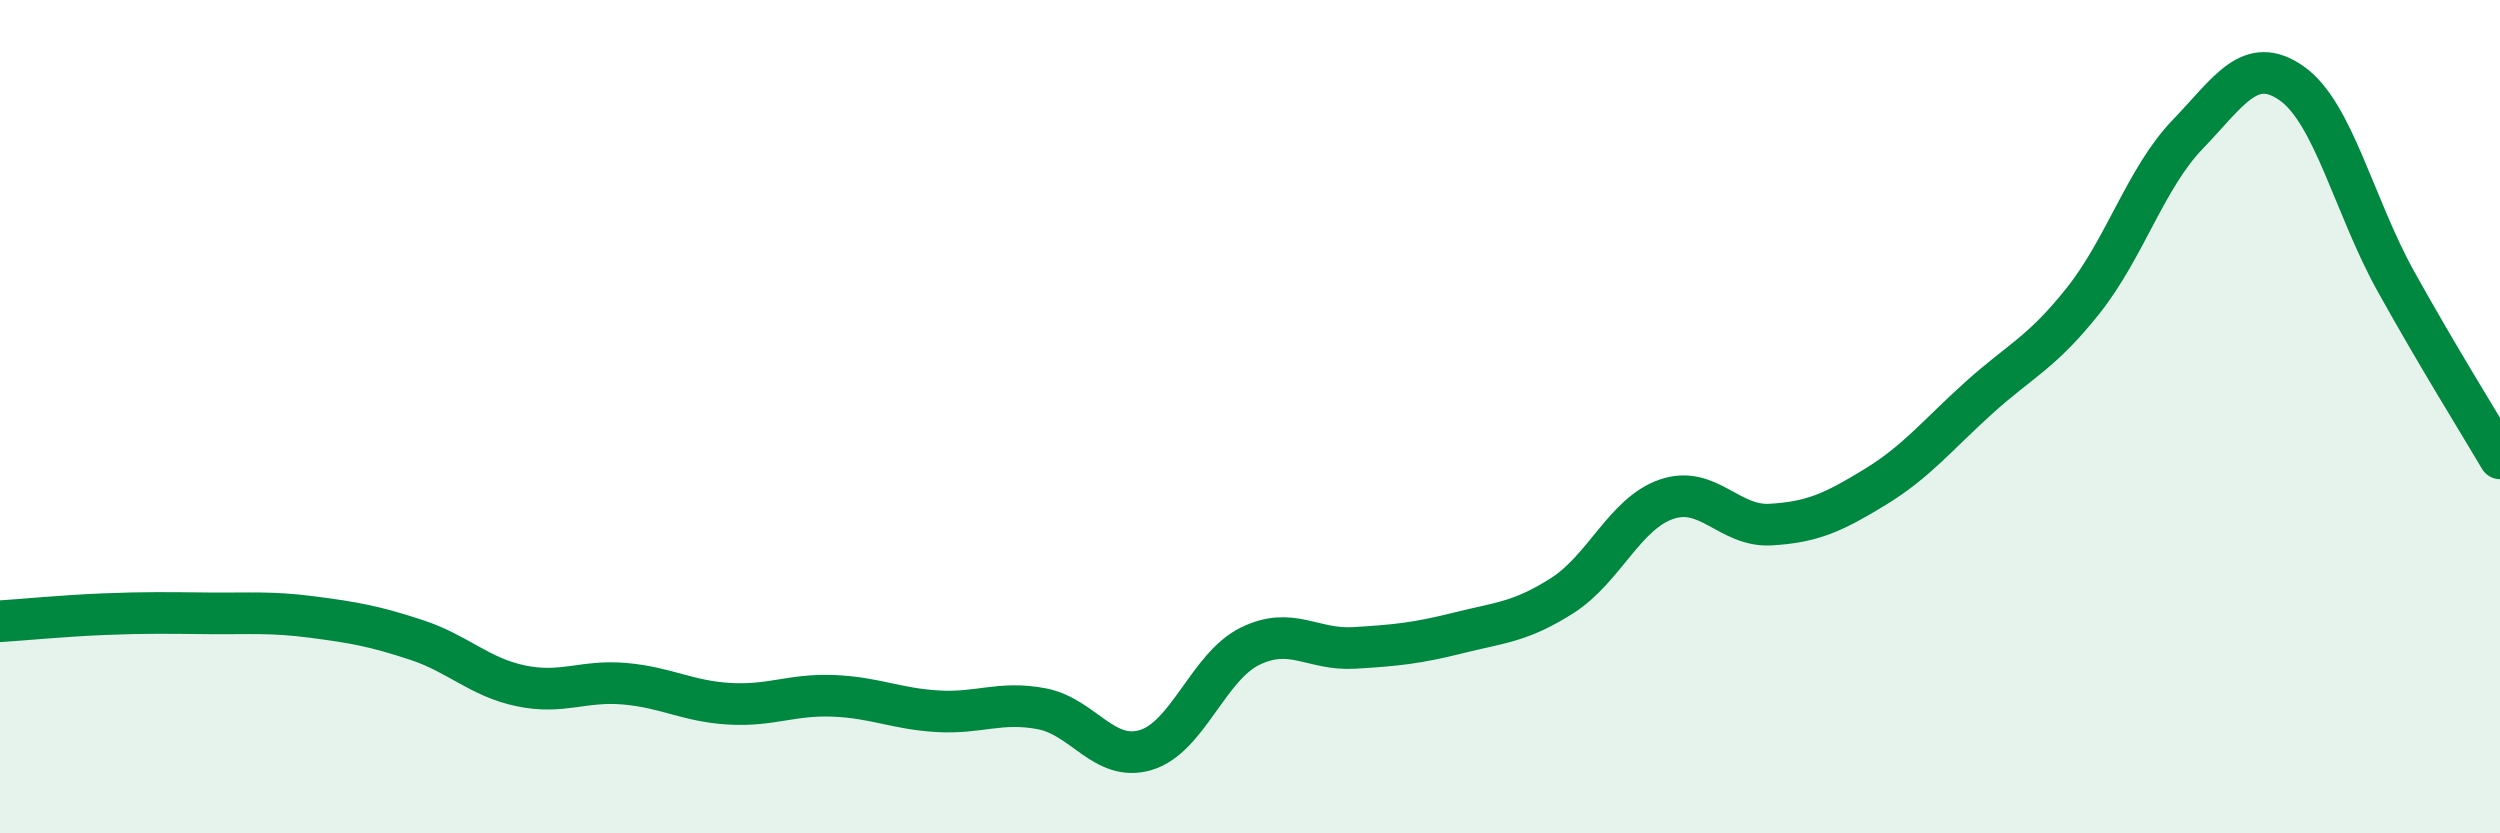
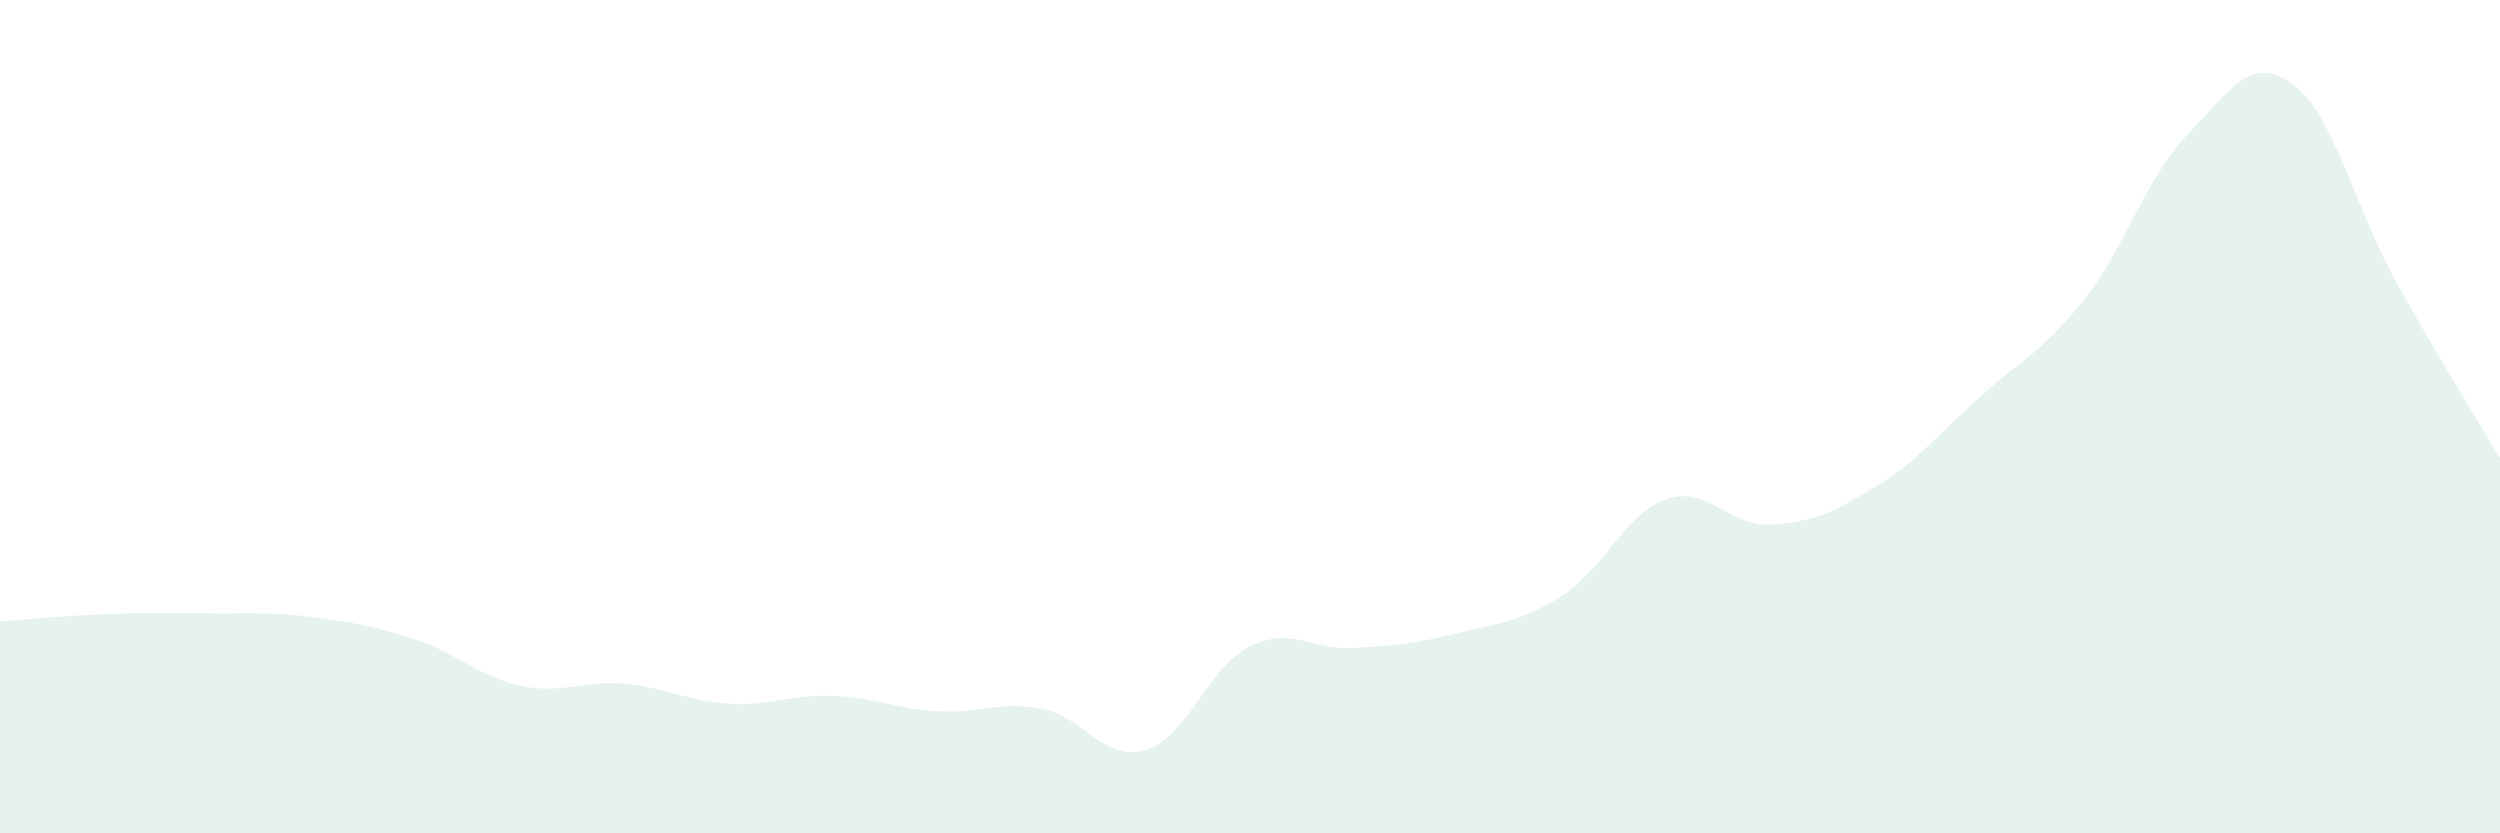
<svg xmlns="http://www.w3.org/2000/svg" width="60" height="20" viewBox="0 0 60 20">
  <path d="M 0,14.91 C 0.5,14.88 1.5,14.78 2.5,14.74 C 3.5,14.7 4,14.71 5,14.72 C 6,14.73 6.5,14.68 7.5,14.81 C 8.5,14.94 9,15.03 10,15.36 C 11,15.69 11.5,16.25 12.5,16.46 C 13.5,16.67 14,16.32 15,16.41 C 16,16.5 16.5,16.83 17.5,16.89 C 18.5,16.95 19,16.66 20,16.7 C 21,16.74 21.5,17.01 22.5,17.07 C 23.5,17.13 24,16.82 25,17.01 C 26,17.2 26.5,18.3 27.5,18 C 28.5,17.7 29,16 30,15.51 C 31,15.02 31.5,15.61 32.5,15.55 C 33.5,15.49 34,15.44 35,15.19 C 36,14.94 36.5,14.93 37.5,14.29 C 38.5,13.65 39,12.32 40,11.98 C 41,11.64 41.5,12.65 42.5,12.59 C 43.5,12.53 44,12.3 45,11.69 C 46,11.08 46.5,10.44 47.5,9.54 C 48.5,8.64 49,8.47 50,7.21 C 51,5.95 51.5,4.27 52.5,3.23 C 53.5,2.19 54,1.3 55,2 C 56,2.7 56.5,4.95 57.5,6.75 C 58.5,8.55 59.5,10.15 60,11L60 20L0 20Z" fill="#008740" opacity="0.1" stroke-linecap="round" stroke-linejoin="round" />
-   <path d="M 0,14.91 C 0.5,14.88 1.5,14.78 2.5,14.74 C 3.5,14.7 4,14.71 5,14.72 C 6,14.73 6.5,14.68 7.5,14.81 C 8.5,14.94 9,15.03 10,15.36 C 11,15.69 11.5,16.25 12.5,16.46 C 13.5,16.67 14,16.32 15,16.41 C 16,16.5 16.5,16.83 17.5,16.89 C 18.5,16.95 19,16.66 20,16.7 C 21,16.74 21.5,17.01 22.5,17.07 C 23.5,17.13 24,16.82 25,17.01 C 26,17.2 26.5,18.3 27.5,18 C 28.5,17.7 29,16 30,15.51 C 31,15.02 31.5,15.61 32.5,15.55 C 33.5,15.49 34,15.44 35,15.19 C 36,14.94 36.5,14.93 37.5,14.29 C 38.5,13.65 39,12.32 40,11.98 C 41,11.64 41.5,12.65 42.5,12.59 C 43.5,12.53 44,12.3 45,11.69 C 46,11.08 46.5,10.44 47.5,9.54 C 48.5,8.64 49,8.47 50,7.21 C 51,5.95 51.5,4.27 52.5,3.23 C 53.5,2.19 54,1.3 55,2 C 56,2.7 56.5,4.95 57.5,6.75 C 58.5,8.55 59.5,10.15 60,11" stroke="#008740" stroke-width="1" fill="none" stroke-linecap="round" stroke-linejoin="round" />
</svg>